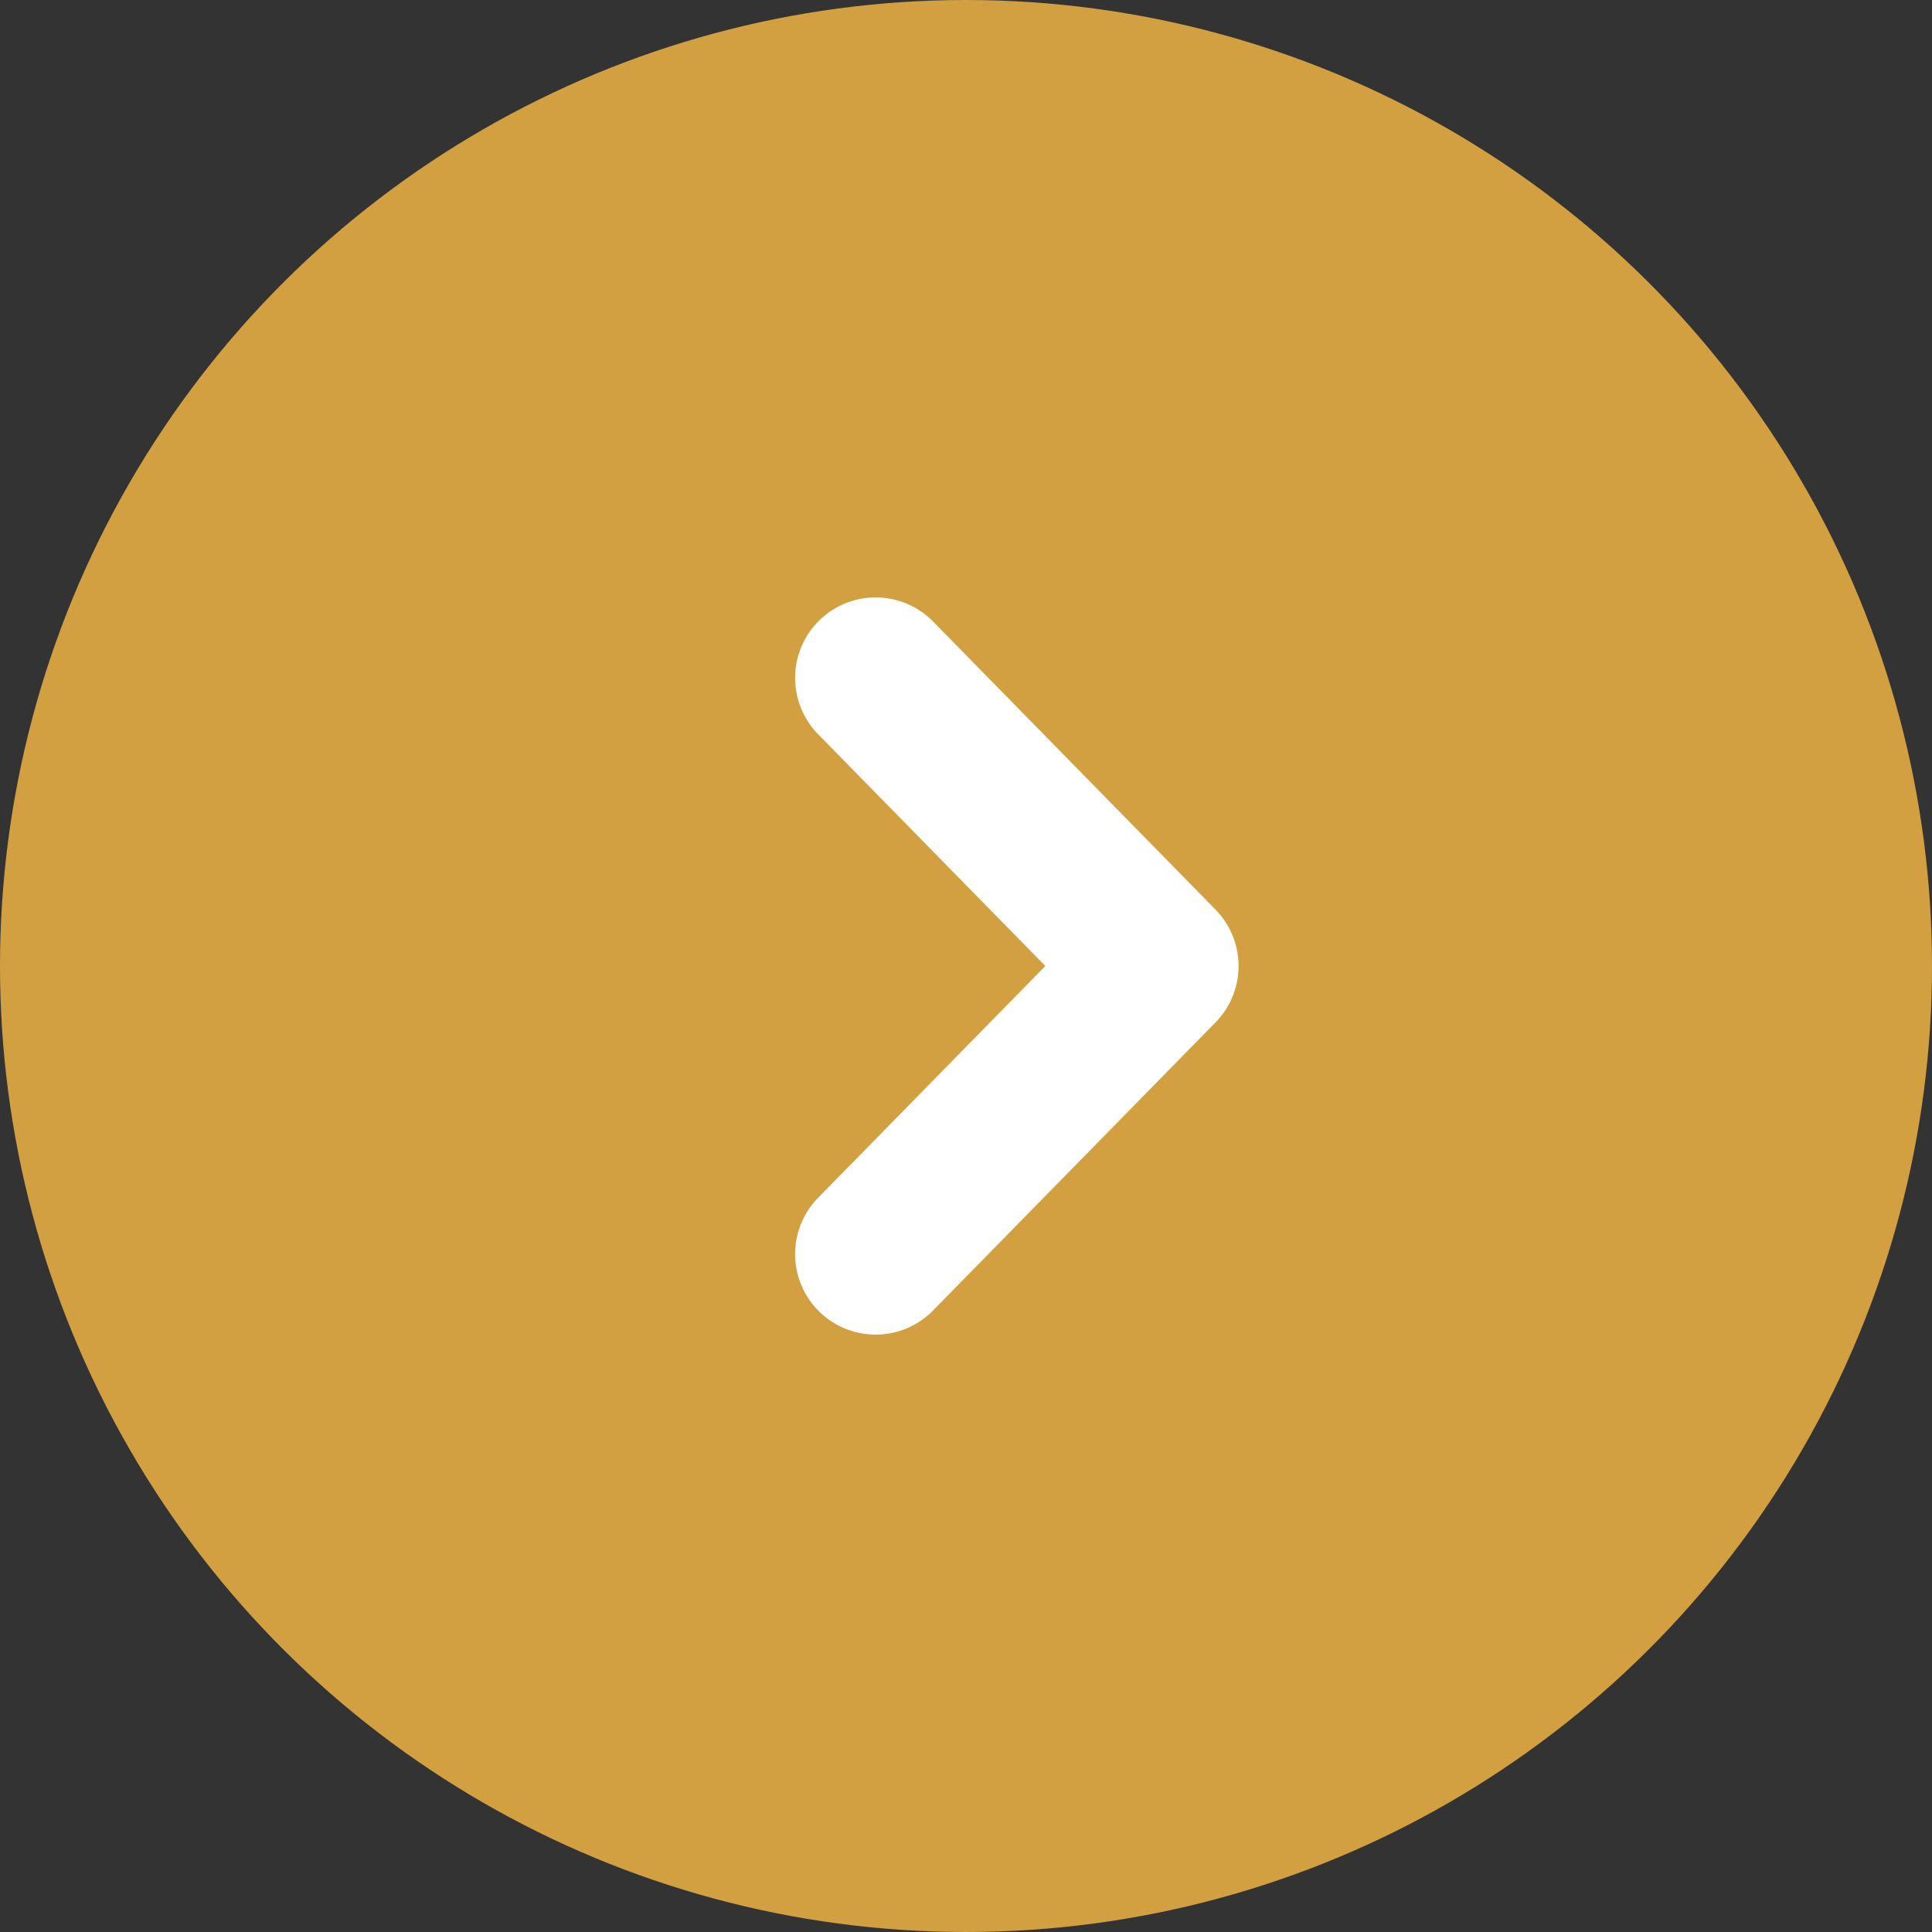
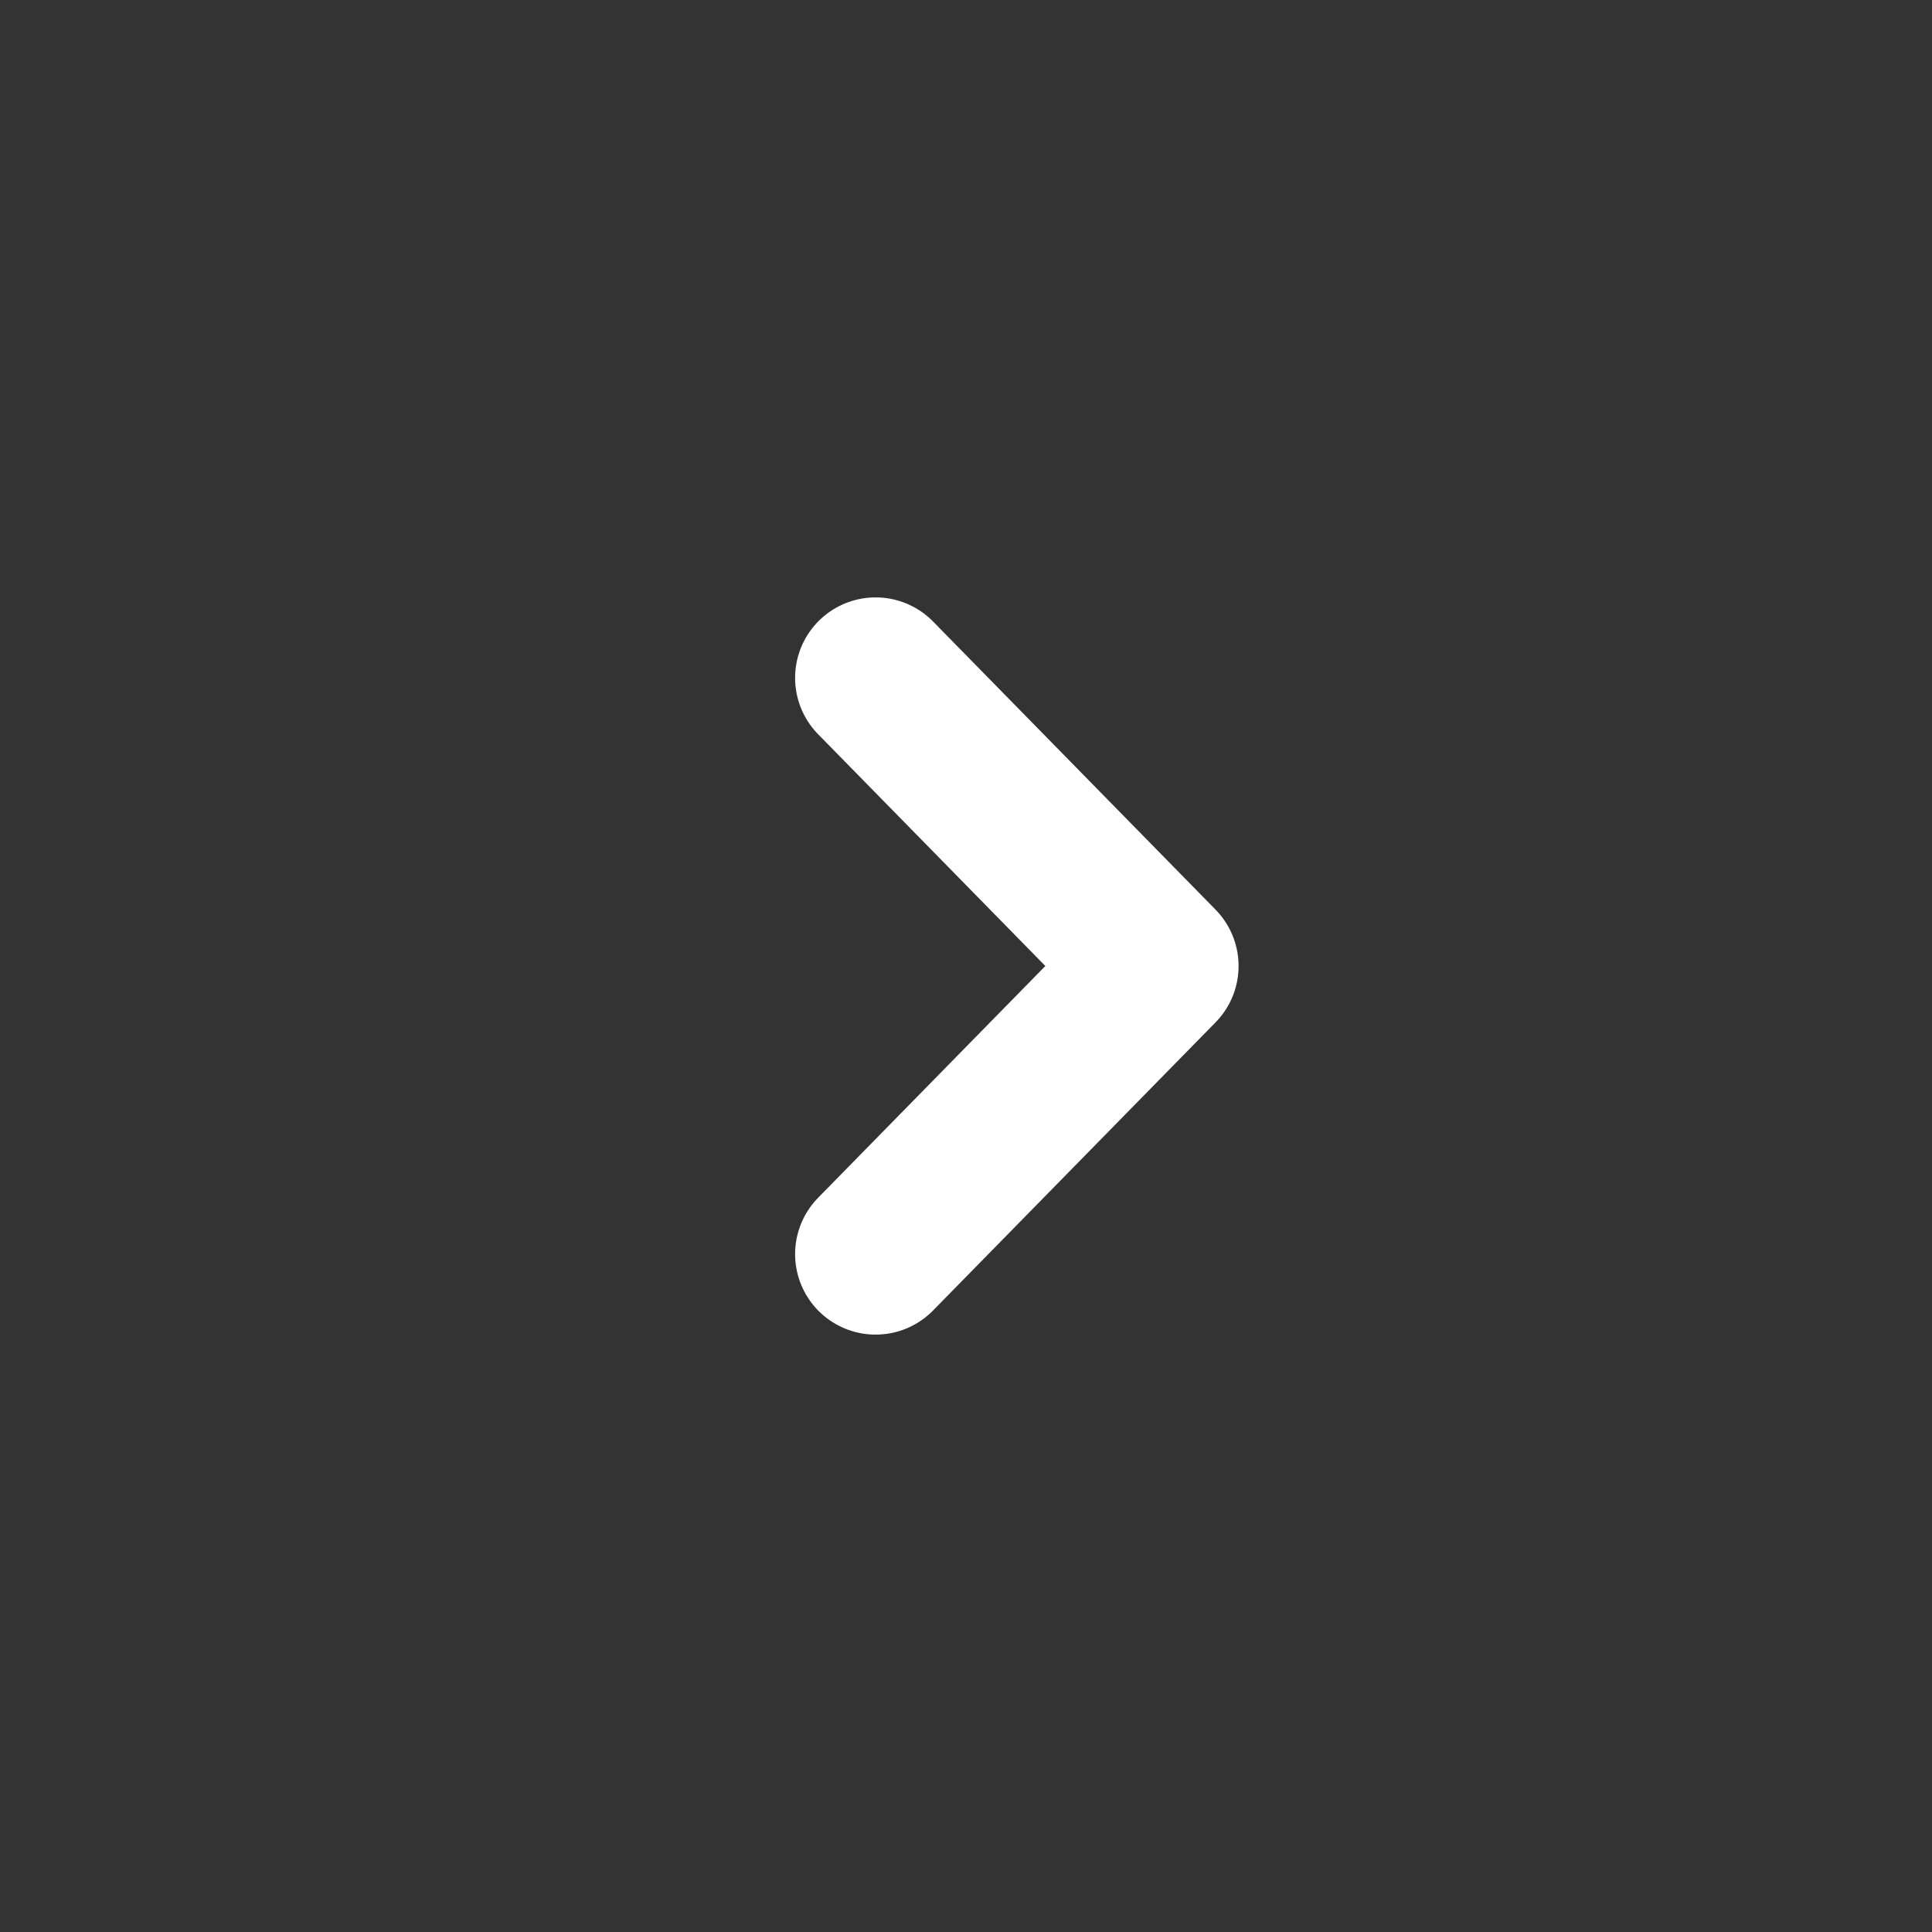
<svg xmlns="http://www.w3.org/2000/svg" width="48" height="48" viewBox="0 0 48 48" fill="none">
  <rect x="0" y="0" width="48" height="48" fill="#333333" stroke="none" />
-   <circle cx="24" cy="24" r="24" transform="rotate(-90 24 24)" fill="#D2A040" />
  <path d="M21.754 31.158L28.772 24L21.754 16.842" stroke="white" stroke-width="4" stroke-linecap="round" stroke-linejoin="round" />
</svg>